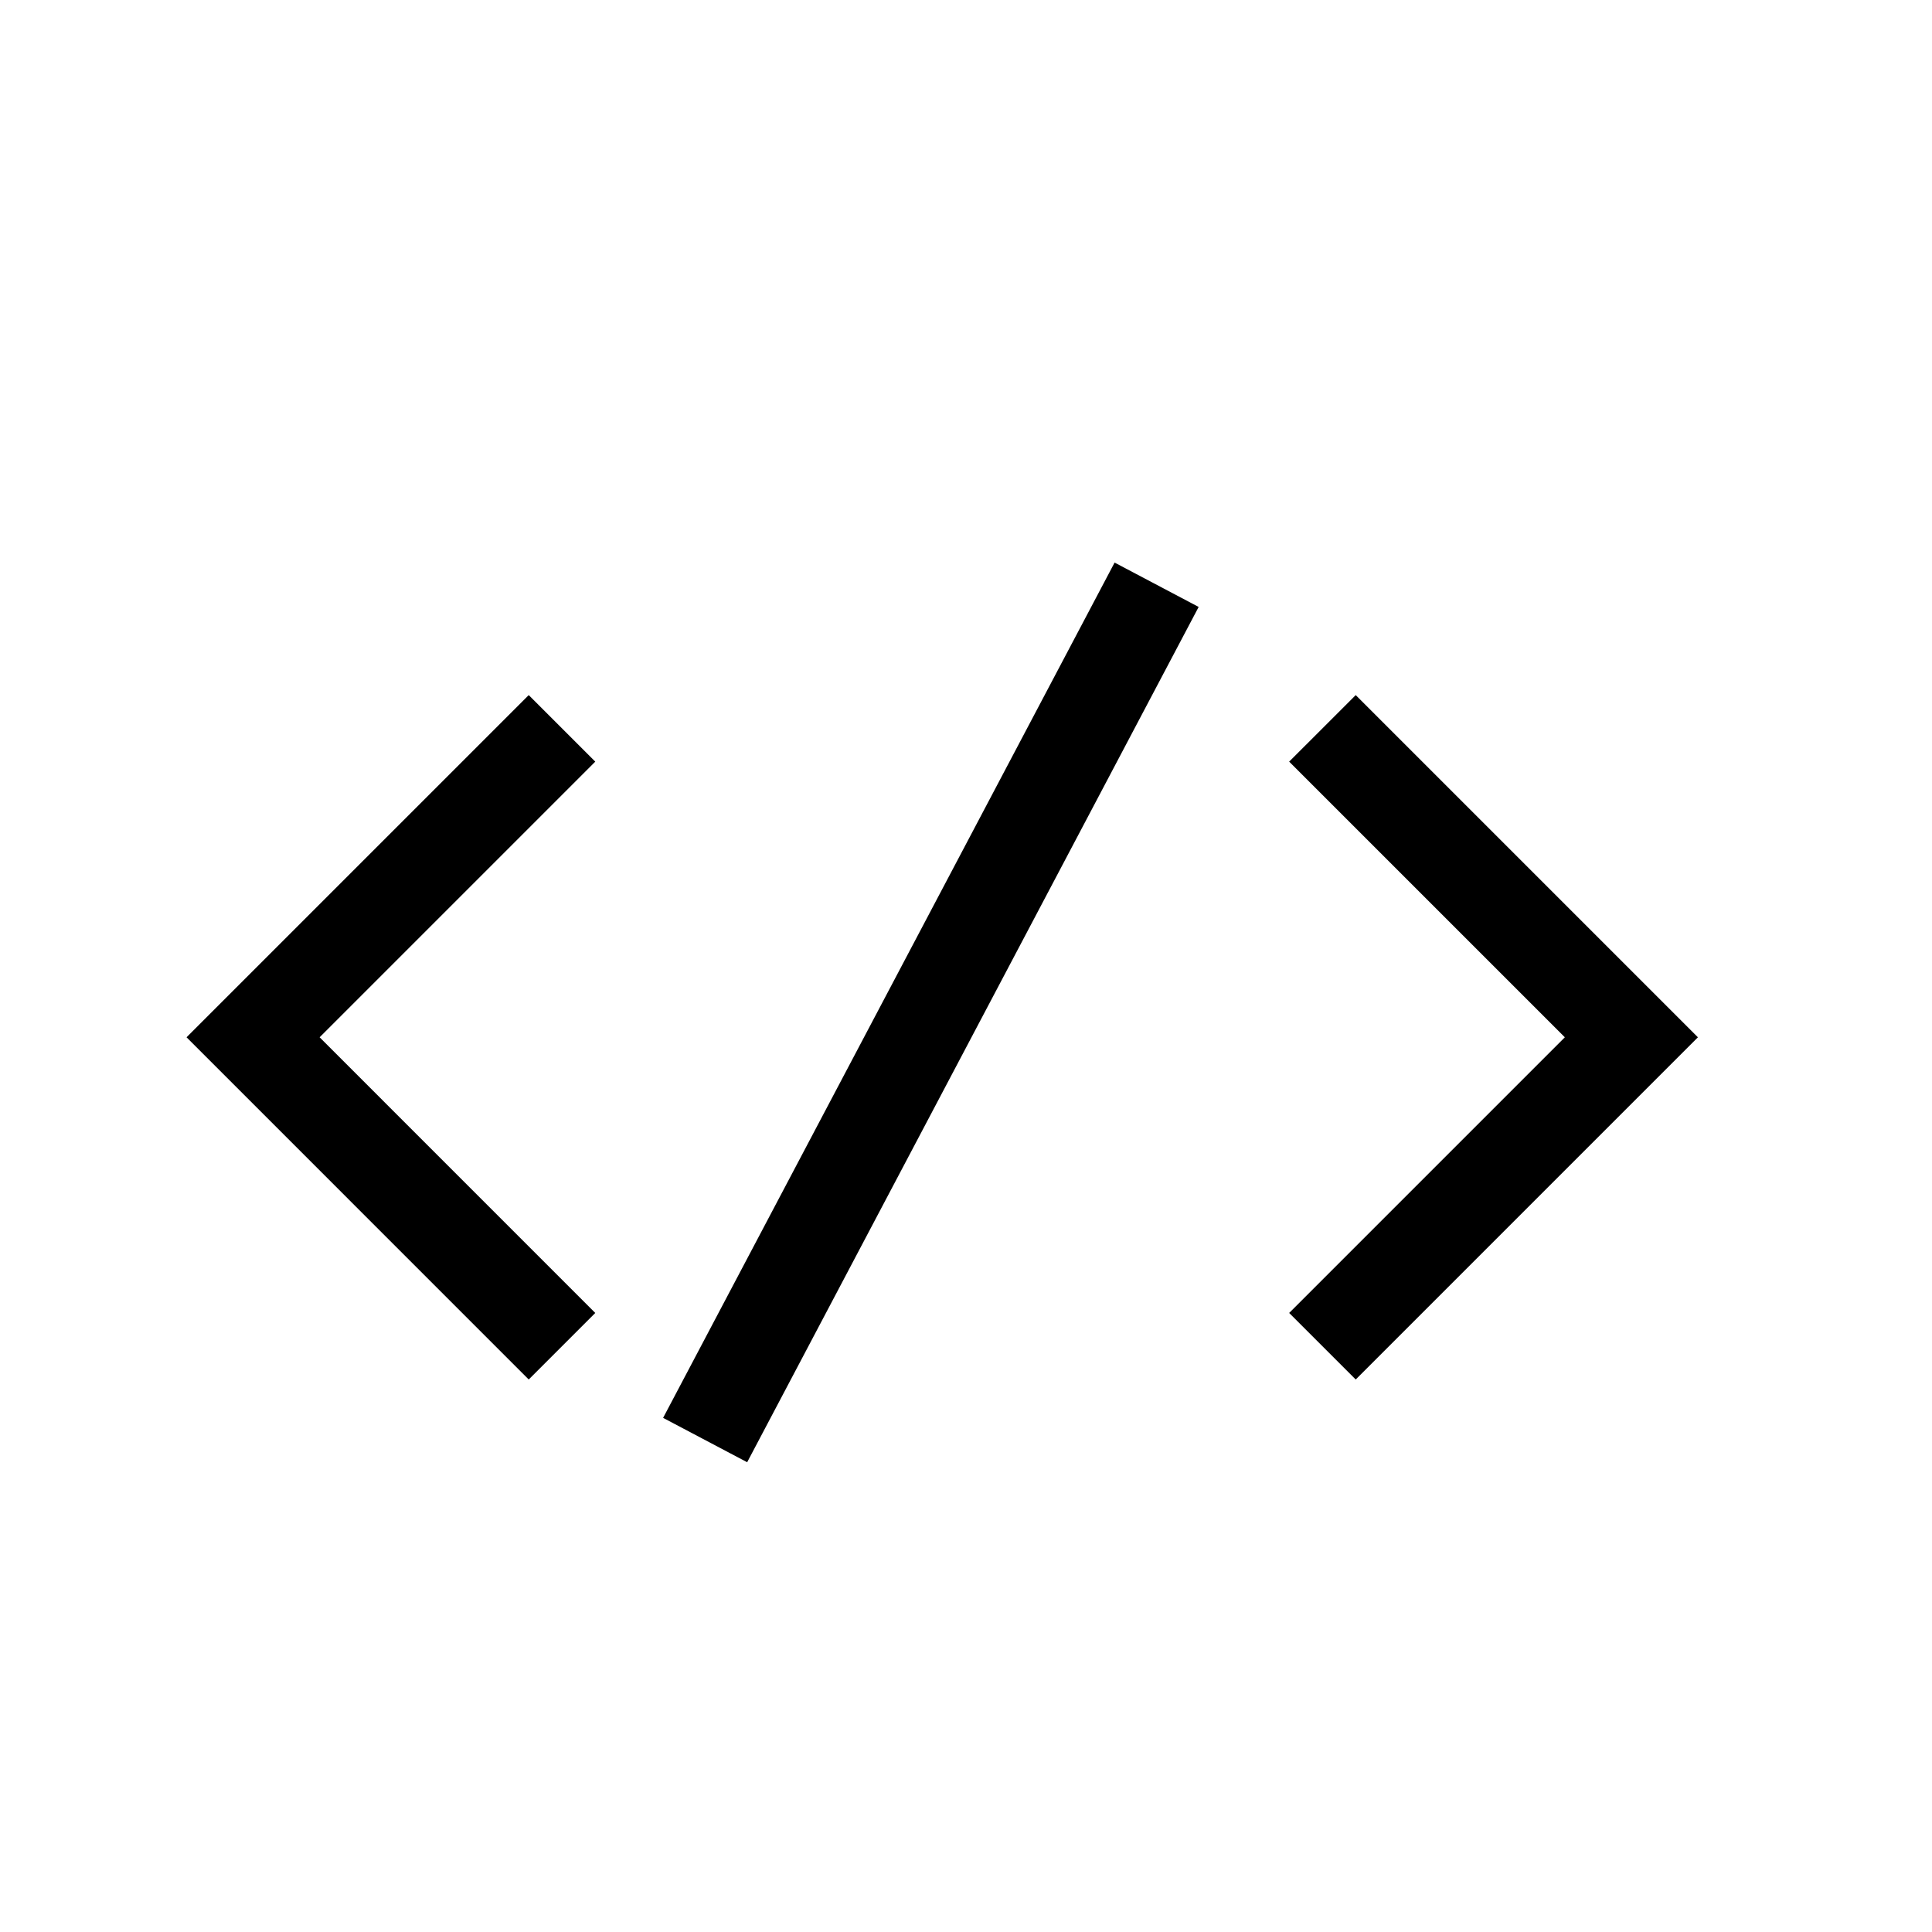
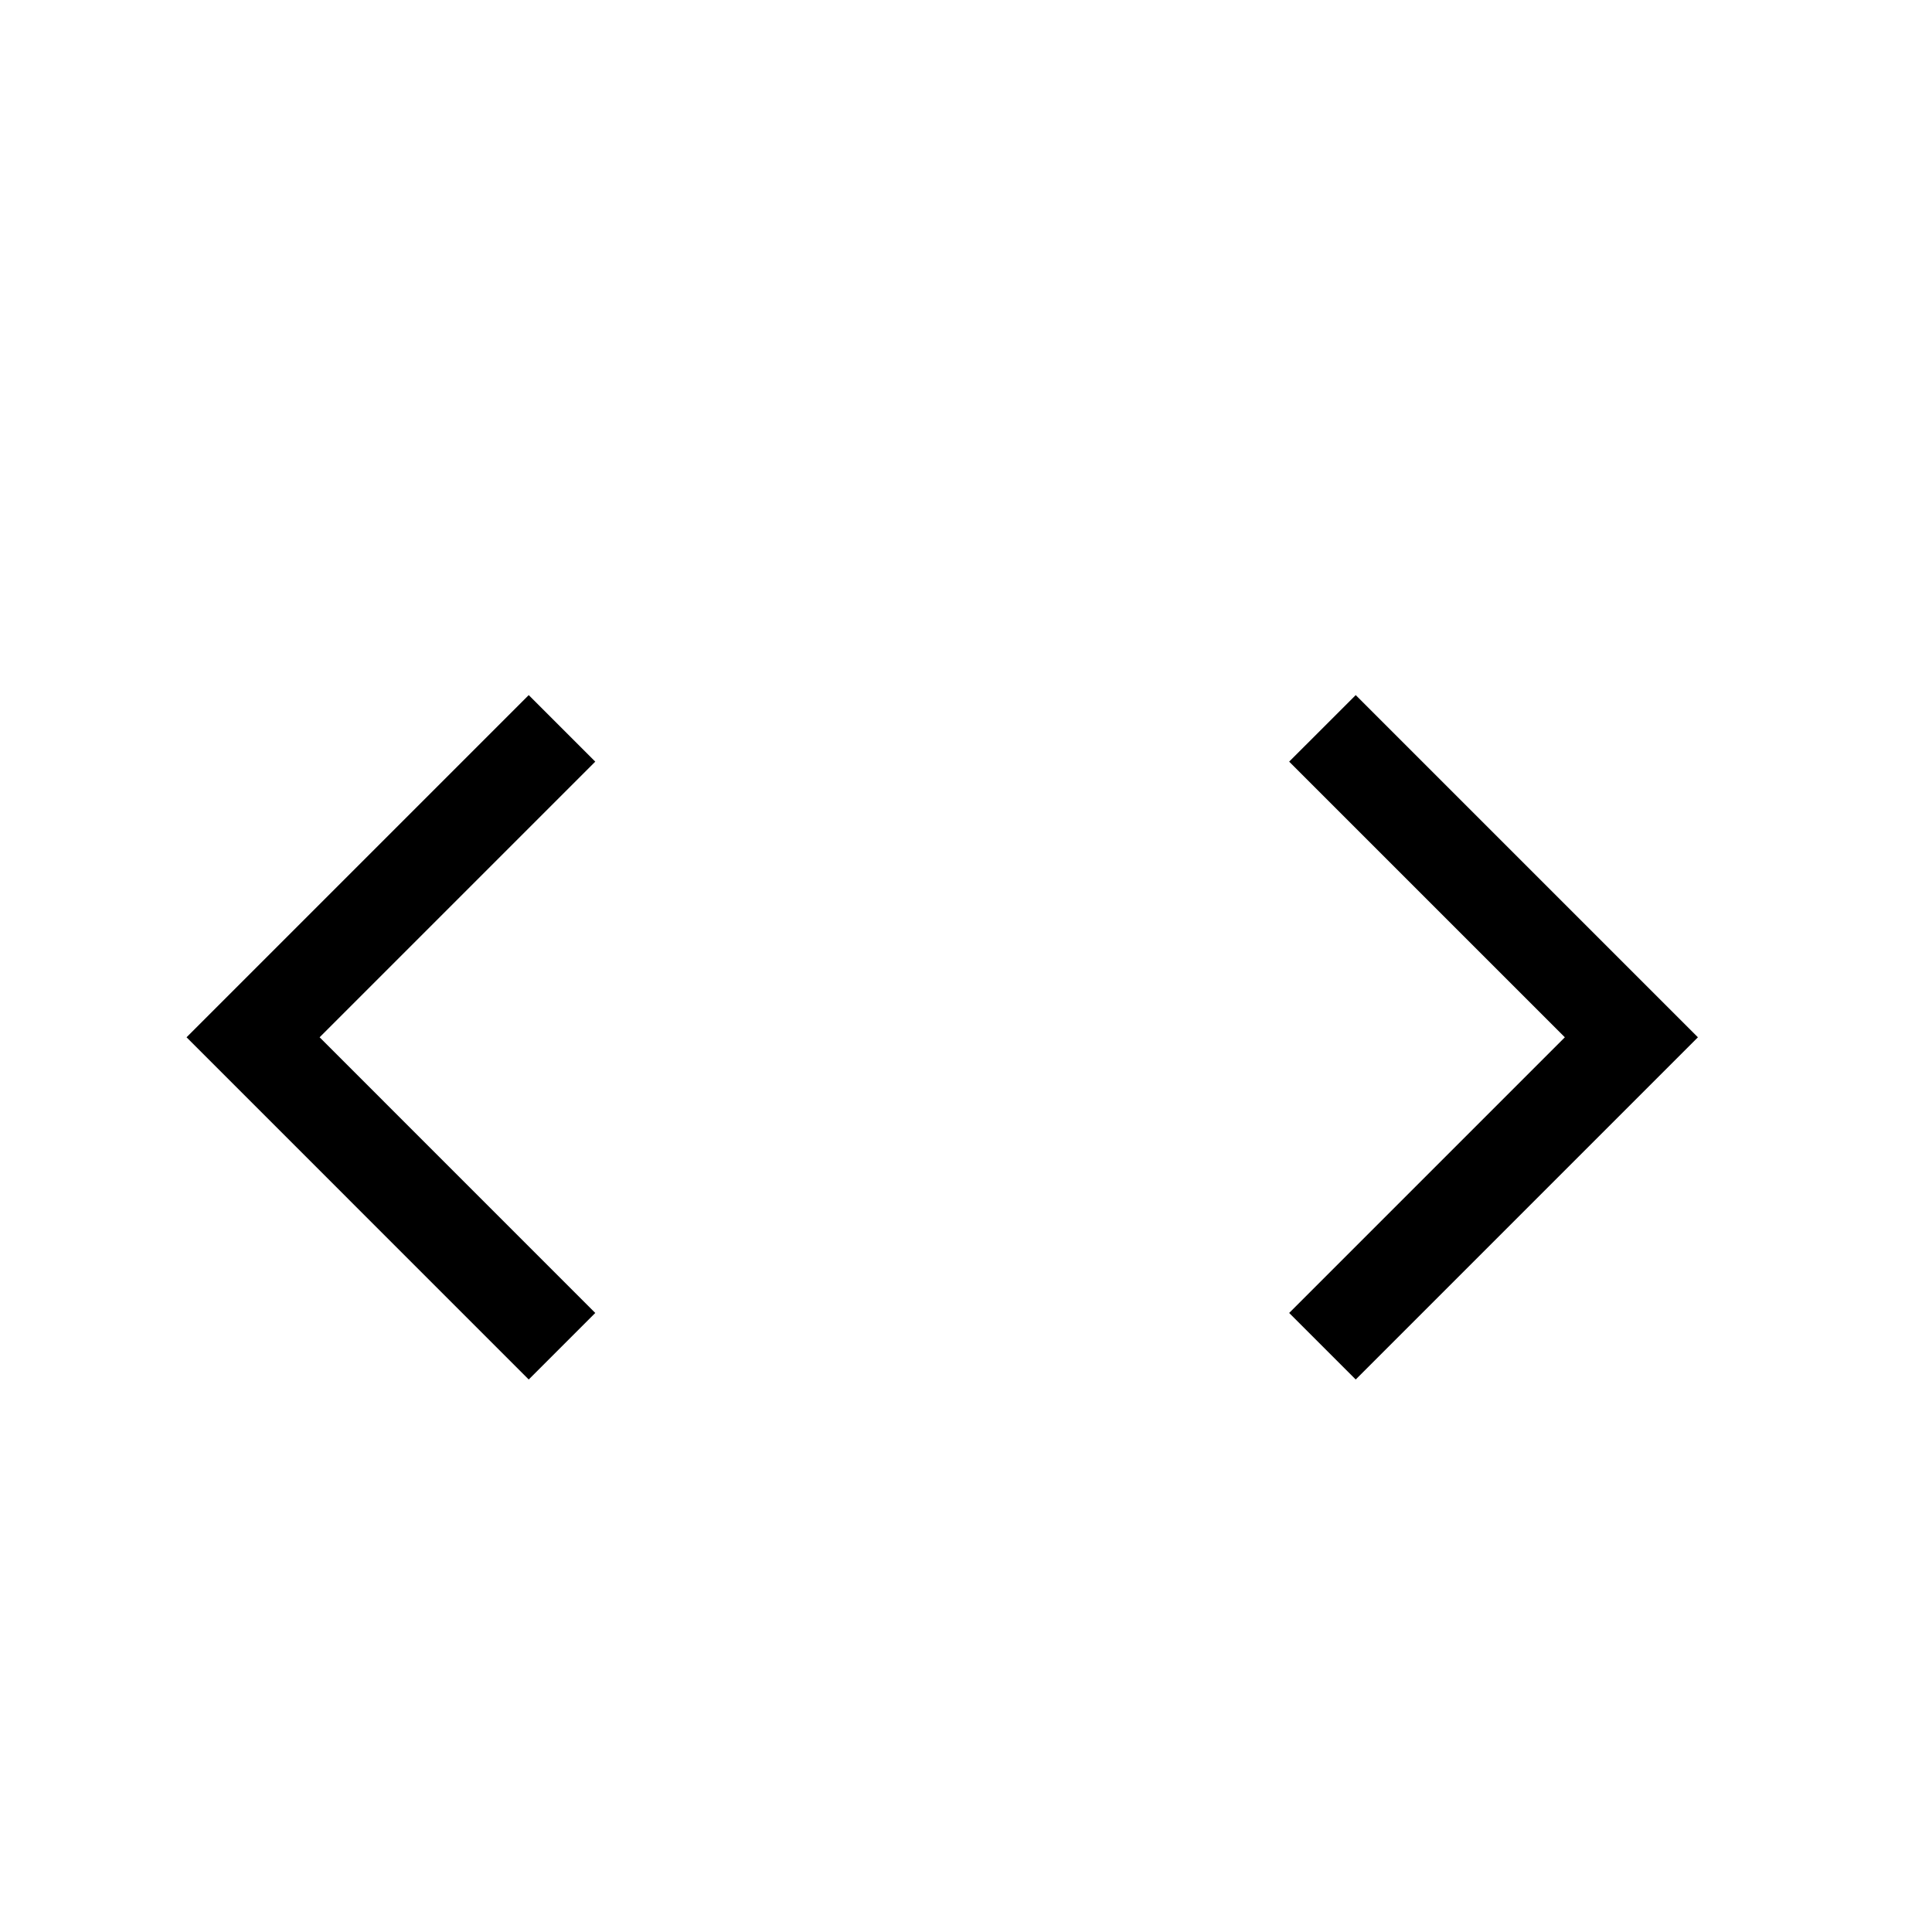
<svg xmlns="http://www.w3.org/2000/svg" fill="#000000" width="800px" height="800px" version="1.1" viewBox="144 144 512 512">
  <g>
    <path d="m284.12 509.58-90.684-90.688 90.684-90.684 17.633 17.633-73.051 73.051 73.051 73.055z" />
    <path d="m503.28 509.58-17.637-17.633 73.055-73.055-73.055-73.051 17.637-17.633 90.684 90.684z" />
-     <path d="m439.38 293.09 22.277 11.758-119.65 226.66-22.277-11.758z" />
  </g>
</svg>